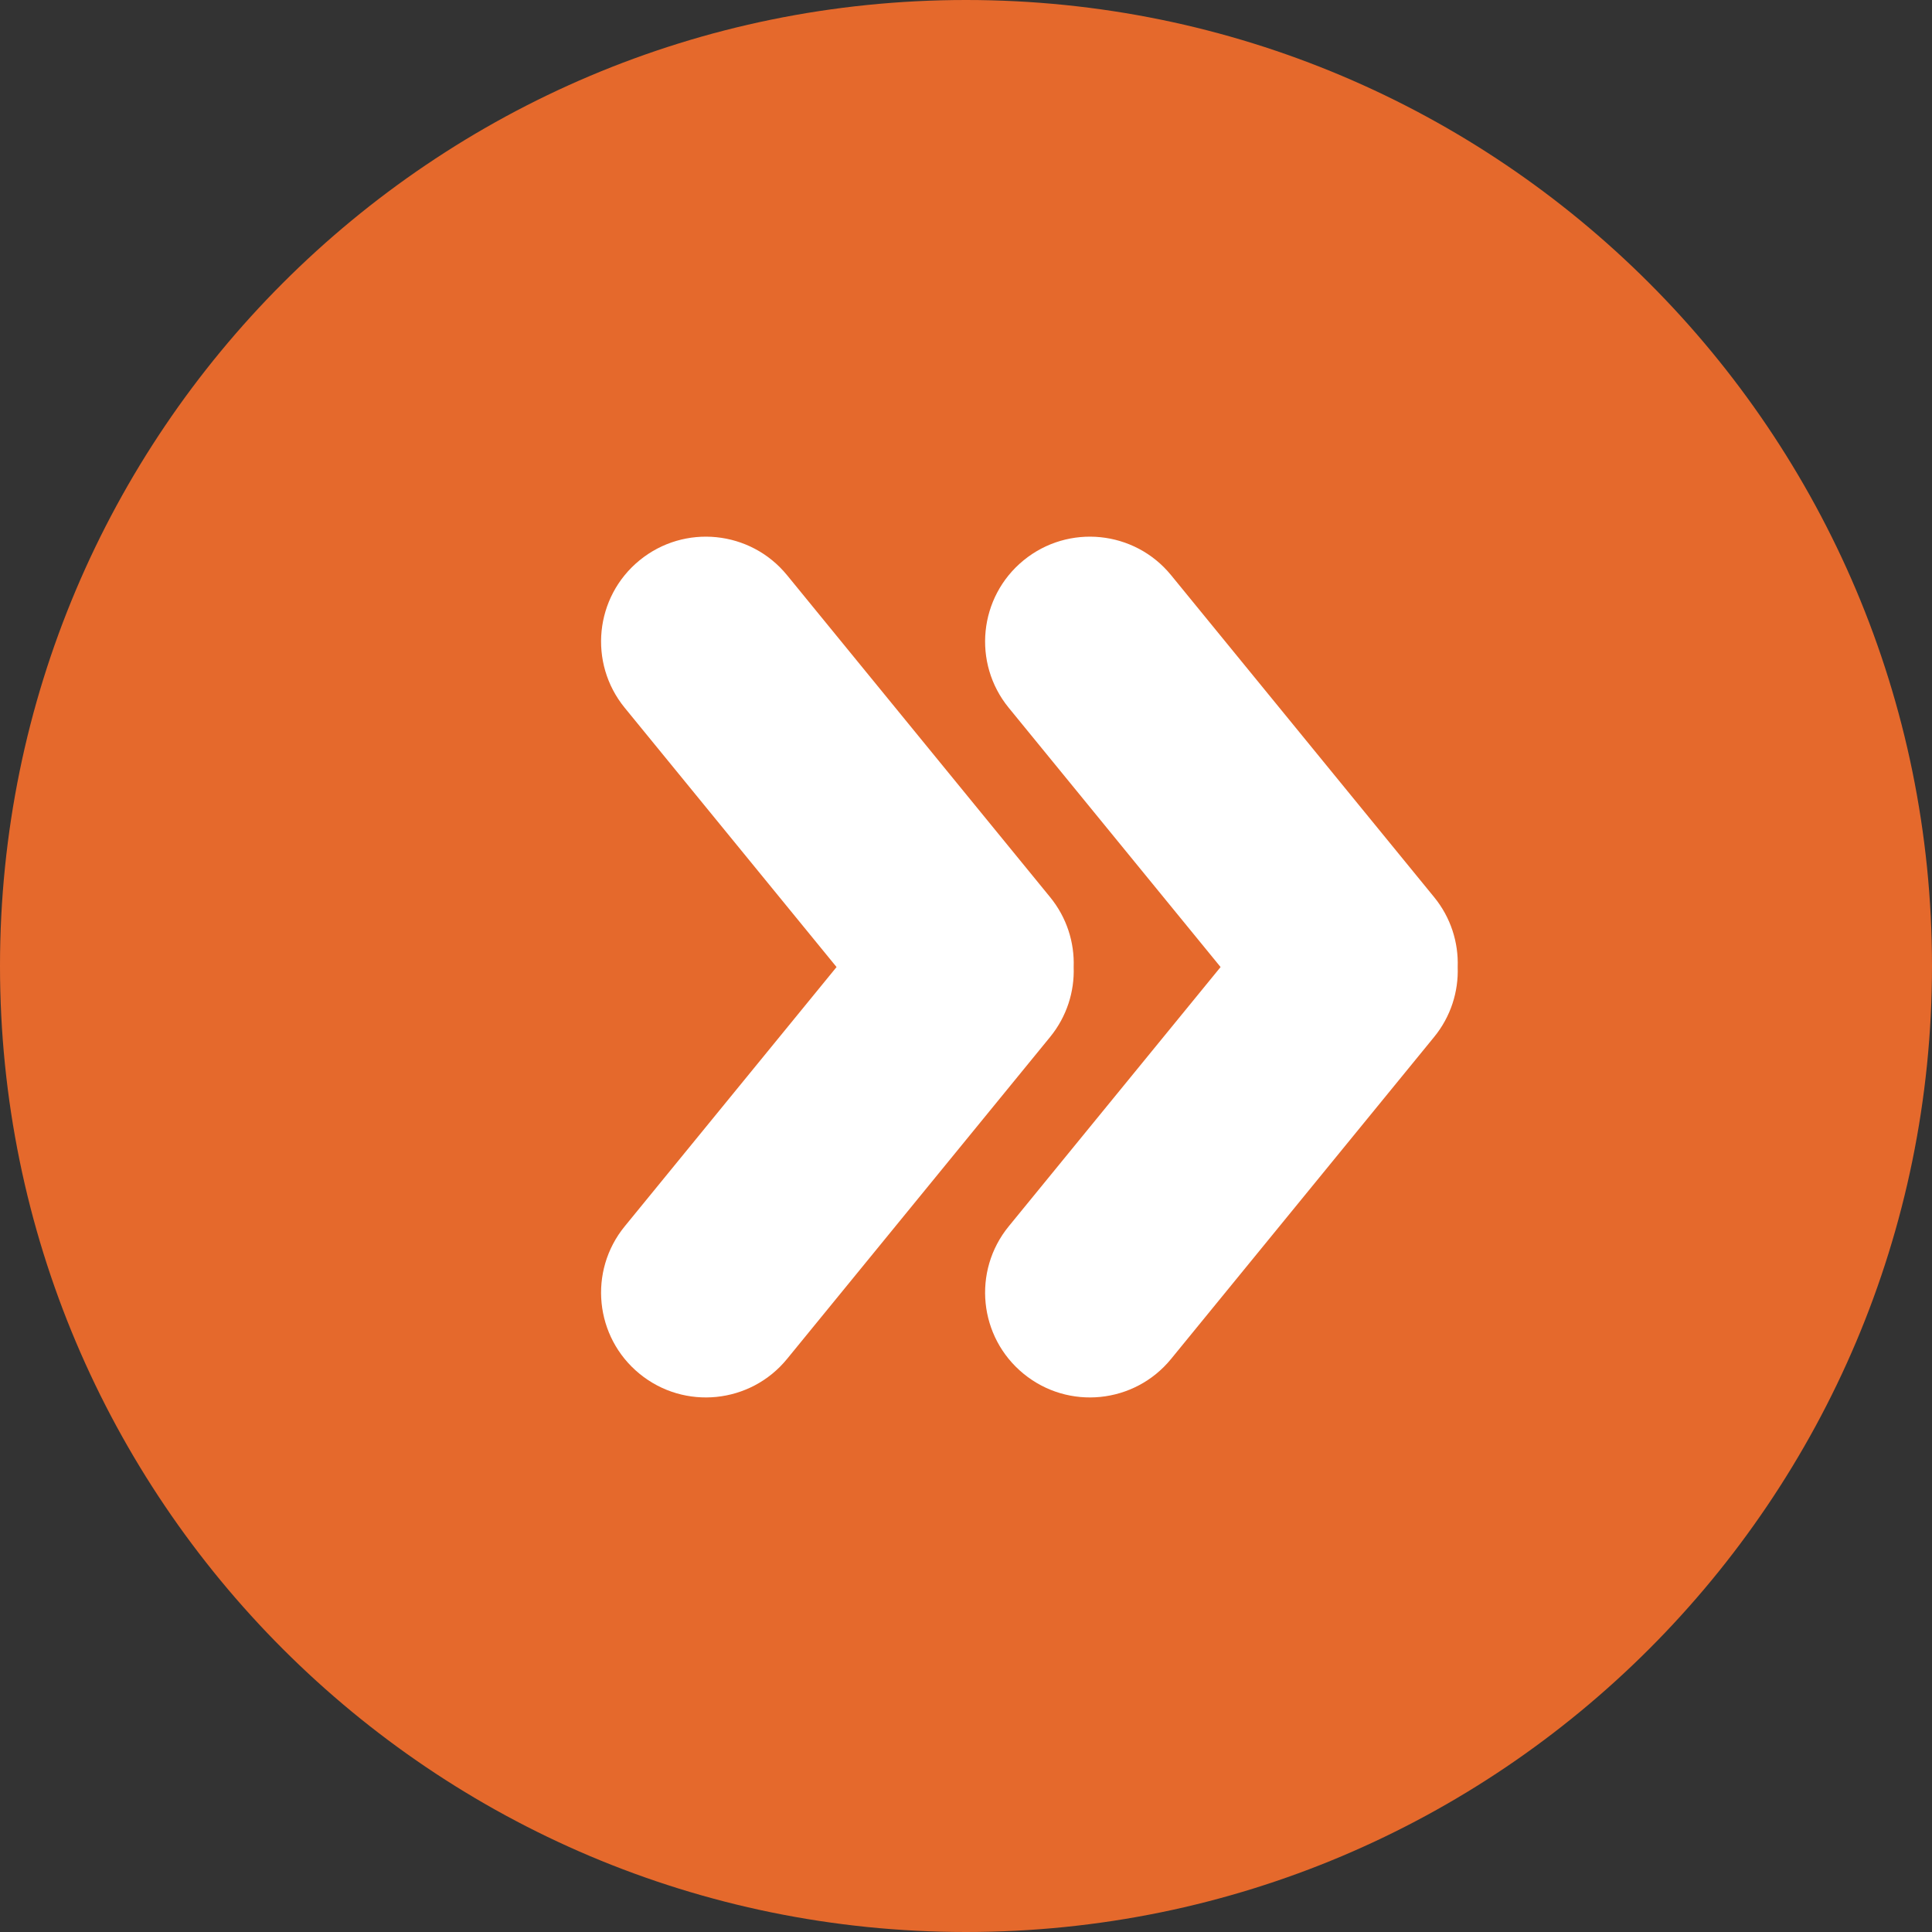
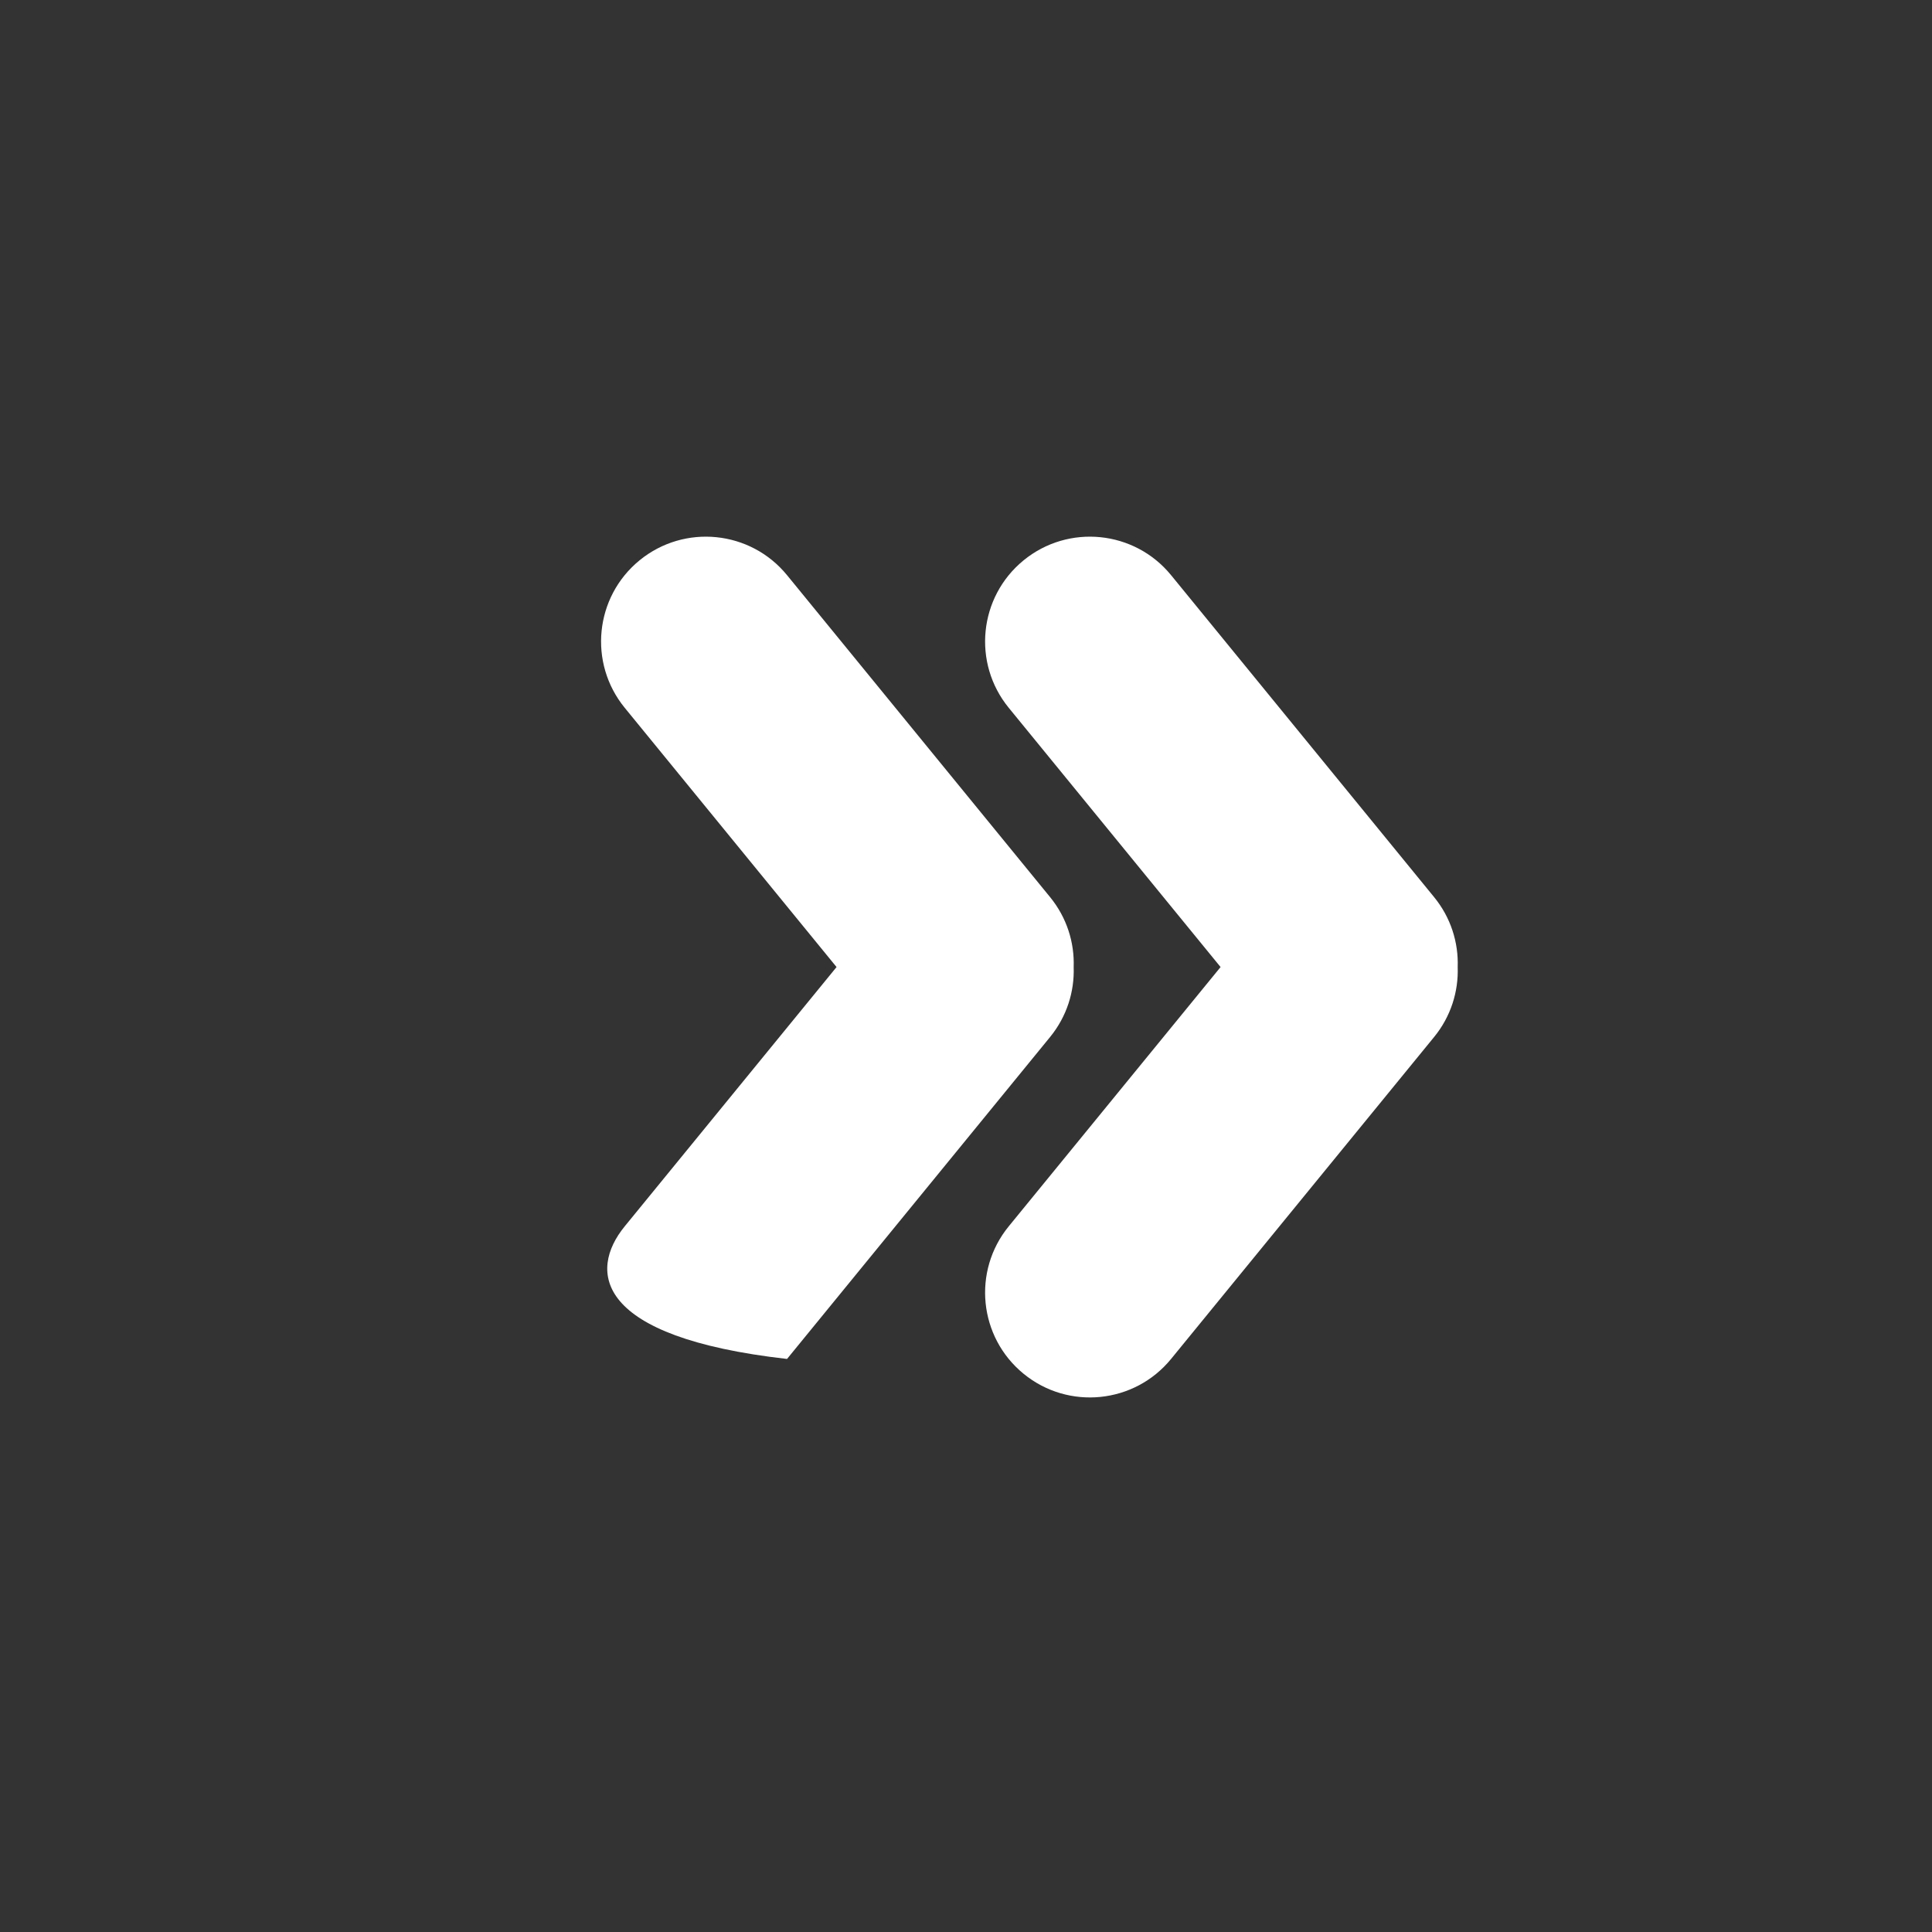
<svg xmlns="http://www.w3.org/2000/svg" width="90" height="90" viewBox="0 0 90 90" fill="none">
  <rect x="0" y="0" width="90" height="90" fill="#333333" stroke="none" />
-   <path d="M45 90C69.853 90 90 69.853 90 45C90 20.147 69.853 0 45 0C20.147 0 0 20.147 0 45C0 69.853 20.147 90 45 90Z" fill="#E5692C" />
-   <path fill-rule="evenodd" clip-rule="evenodd" d="M29.102 57.127L38.97 45.049L29.102 32.972C27.396 30.884 27.705 27.808 29.793 26.102C31.881 24.396 34.957 24.705 36.663 26.793L48.917 41.791C49.697 42.745 50.056 43.907 50.016 45.049C50.056 46.191 49.697 47.353 48.917 48.308L36.663 63.305C34.957 65.393 31.881 65.703 29.793 63.996C27.705 62.29 27.396 59.215 29.102 57.127ZM67.905 45.049C67.945 43.907 67.587 42.745 66.806 41.791L54.553 26.793C52.847 24.705 49.771 24.396 47.683 26.102C45.595 27.808 45.285 30.884 46.991 32.972L56.859 45.049L46.991 57.127C45.285 59.215 45.595 62.29 47.683 63.996C49.771 65.703 52.847 65.393 54.553 63.305L66.806 48.308C67.587 47.353 67.945 46.191 67.905 45.049Z" fill="white" />
+   <path fill-rule="evenodd" clip-rule="evenodd" d="M29.102 57.127L38.97 45.049L29.102 32.972C27.396 30.884 27.705 27.808 29.793 26.102C31.881 24.396 34.957 24.705 36.663 26.793L48.917 41.791C49.697 42.745 50.056 43.907 50.016 45.049C50.056 46.191 49.697 47.353 48.917 48.308L36.663 63.305C27.705 62.29 27.396 59.215 29.102 57.127ZM67.905 45.049C67.945 43.907 67.587 42.745 66.806 41.791L54.553 26.793C52.847 24.705 49.771 24.396 47.683 26.102C45.595 27.808 45.285 30.884 46.991 32.972L56.859 45.049L46.991 57.127C45.285 59.215 45.595 62.29 47.683 63.996C49.771 65.703 52.847 65.393 54.553 63.305L66.806 48.308C67.587 47.353 67.945 46.191 67.905 45.049Z" fill="white" />
</svg>